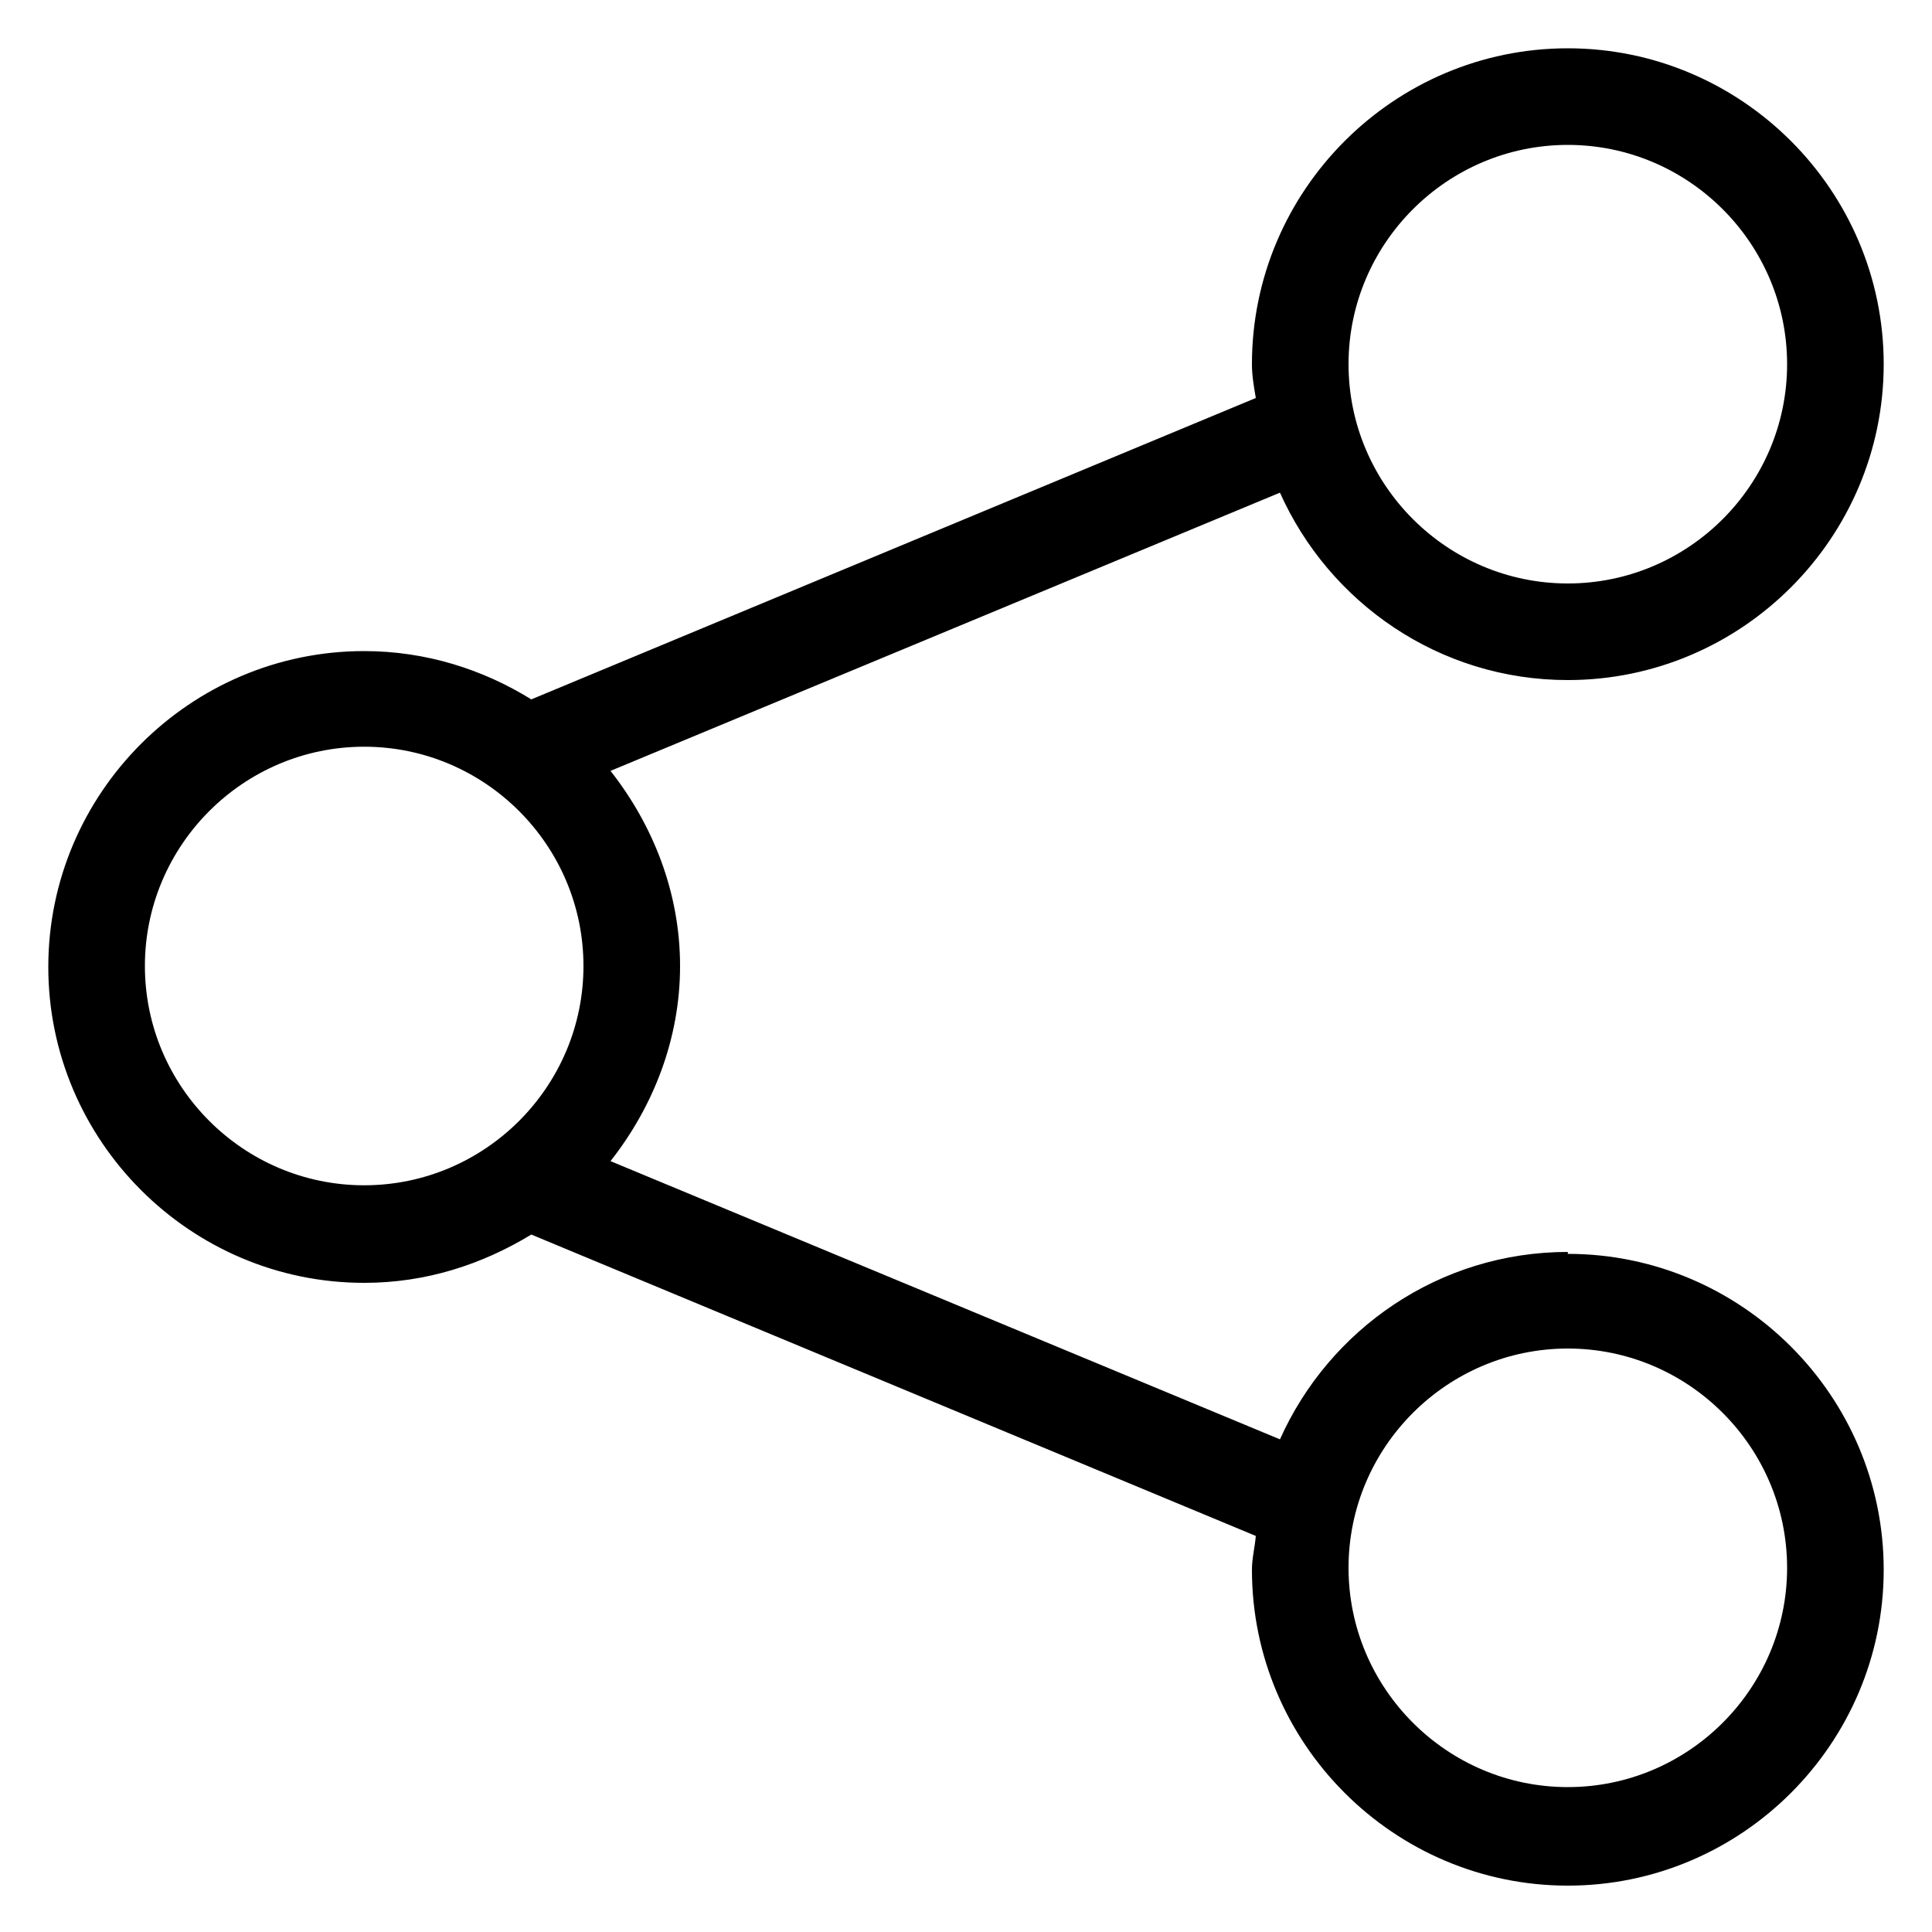
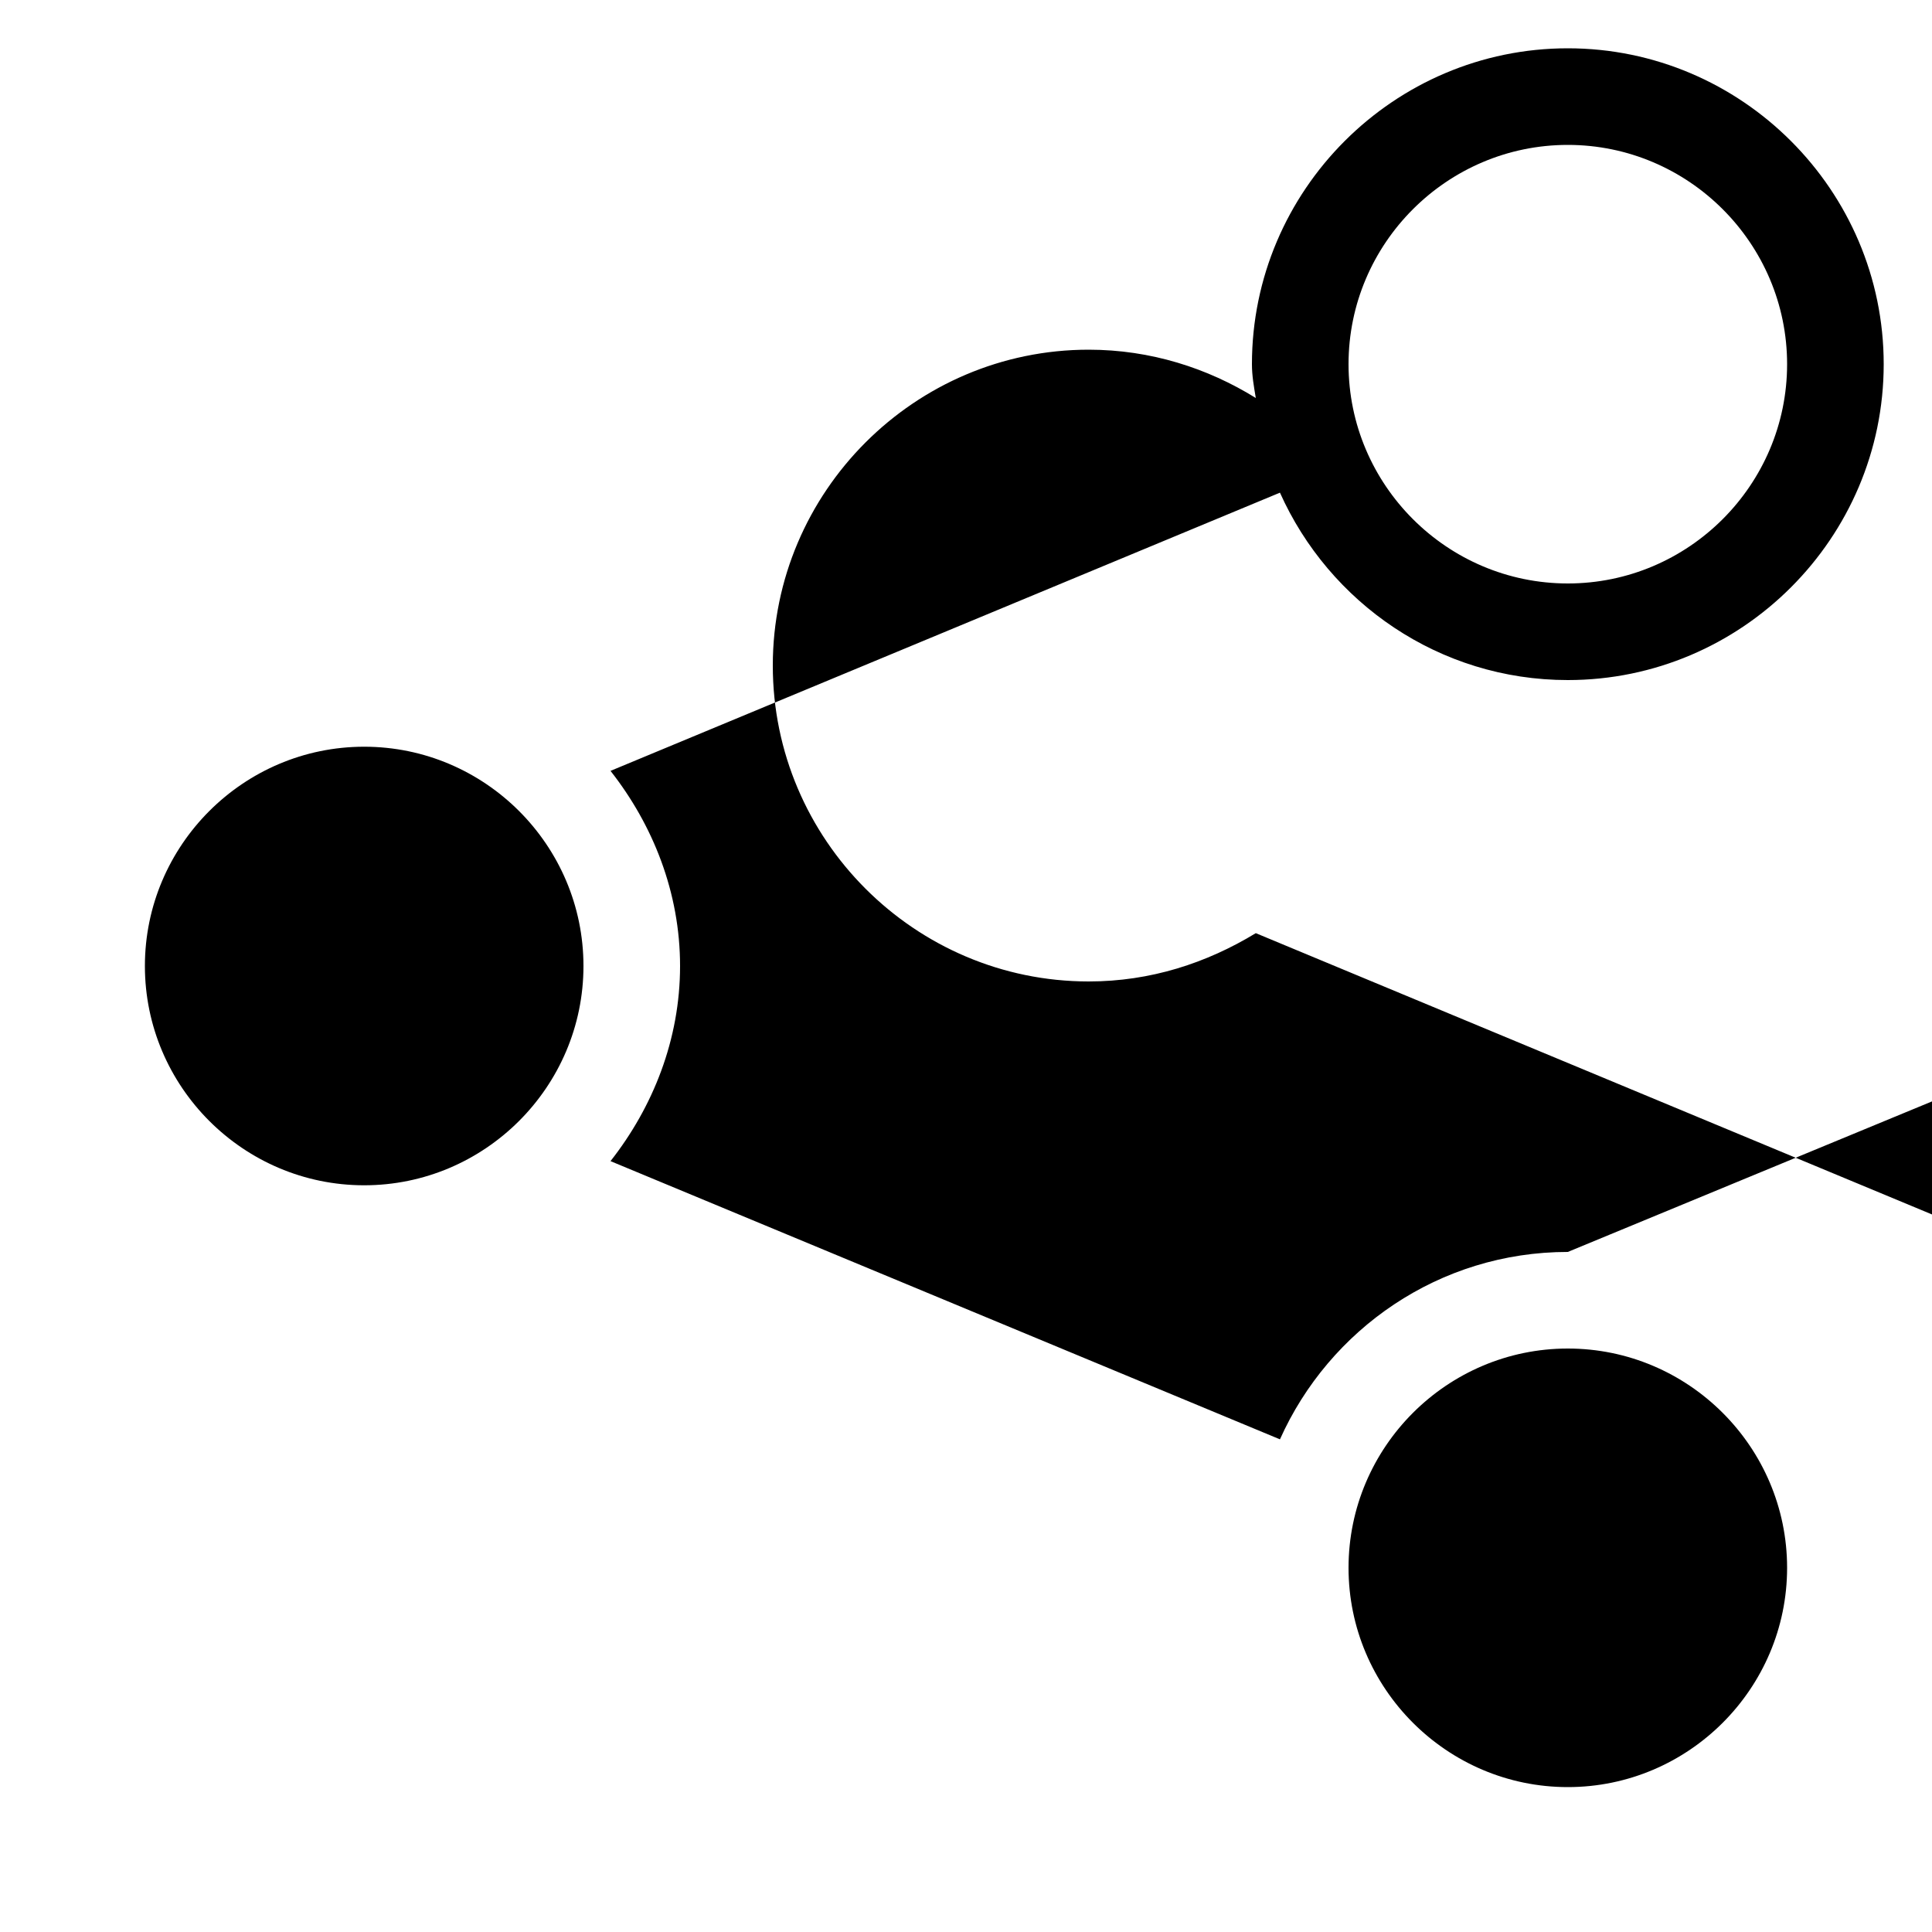
<svg xmlns="http://www.w3.org/2000/svg" id="outline" viewBox="0 0 20 20">
-   <path d="M16.23,12.96c-1.33,0-2.47,.8-2.98,1.94l-6.93-2.88c.44-.56,.72-1.26,.72-2.02s-.28-1.46-.72-2.02l6.93-2.88c.51,1.14,1.65,1.94,2.98,1.94,1.8,0,3.27-1.47,3.27-3.27s-1.47-3.27-3.27-3.27-3.27,1.47-3.27,3.27c0,.12,.02,.23,.04,.35l-7.5,3.12c-.5-.31-1.09-.5-1.73-.5-1.8,0-3.27,1.47-3.27,3.27s1.47,3.27,3.27,3.27c.64,0,1.22-.19,1.73-.5l7.5,3.12c-.01,.12-.04,.23-.04,.35,0,1.8,1.47,3.27,3.27,3.27s3.27-1.47,3.27-3.27-1.47-3.27-3.27-3.27Zm0-11.46c1.25,0,2.27,1.02,2.27,2.27s-1.02,2.27-2.27,2.27-2.27-1.02-2.27-2.27,1.02-2.27,2.27-2.27ZM1.5,10c0-1.25,1.02-2.27,2.27-2.27s2.27,1.02,2.27,2.27-1.02,2.27-2.27,2.27-2.27-1.02-2.27-2.27Zm14.73,8.5c-1.25,0-2.27-1.02-2.27-2.27s1.02-2.27,2.27-2.27,2.27,1.02,2.27,2.27-1.02,2.27-2.27,2.27Z" />
+   <path d="M16.23,12.96c-1.33,0-2.47,.8-2.98,1.94l-6.93-2.88c.44-.56,.72-1.26,.72-2.02s-.28-1.46-.72-2.02l6.93-2.88c.51,1.14,1.65,1.94,2.98,1.94,1.8,0,3.27-1.47,3.27-3.27s-1.47-3.27-3.27-3.27-3.27,1.47-3.27,3.27c0,.12,.02,.23,.04,.35c-.5-.31-1.09-.5-1.73-.5-1.8,0-3.27,1.47-3.27,3.27s1.47,3.27,3.27,3.27c.64,0,1.22-.19,1.73-.5l7.5,3.12c-.01,.12-.04,.23-.04,.35,0,1.8,1.47,3.27,3.27,3.27s3.27-1.47,3.27-3.27-1.47-3.27-3.27-3.27Zm0-11.46c1.25,0,2.27,1.02,2.27,2.27s-1.02,2.27-2.27,2.27-2.27-1.02-2.27-2.27,1.02-2.27,2.27-2.27ZM1.5,10c0-1.25,1.02-2.27,2.27-2.27s2.27,1.02,2.27,2.27-1.02,2.27-2.27,2.27-2.27-1.02-2.27-2.27Zm14.73,8.5c-1.25,0-2.27-1.02-2.27-2.27s1.02-2.27,2.27-2.27,2.27,1.02,2.27,2.27-1.02,2.27-2.27,2.27Z" />
</svg>